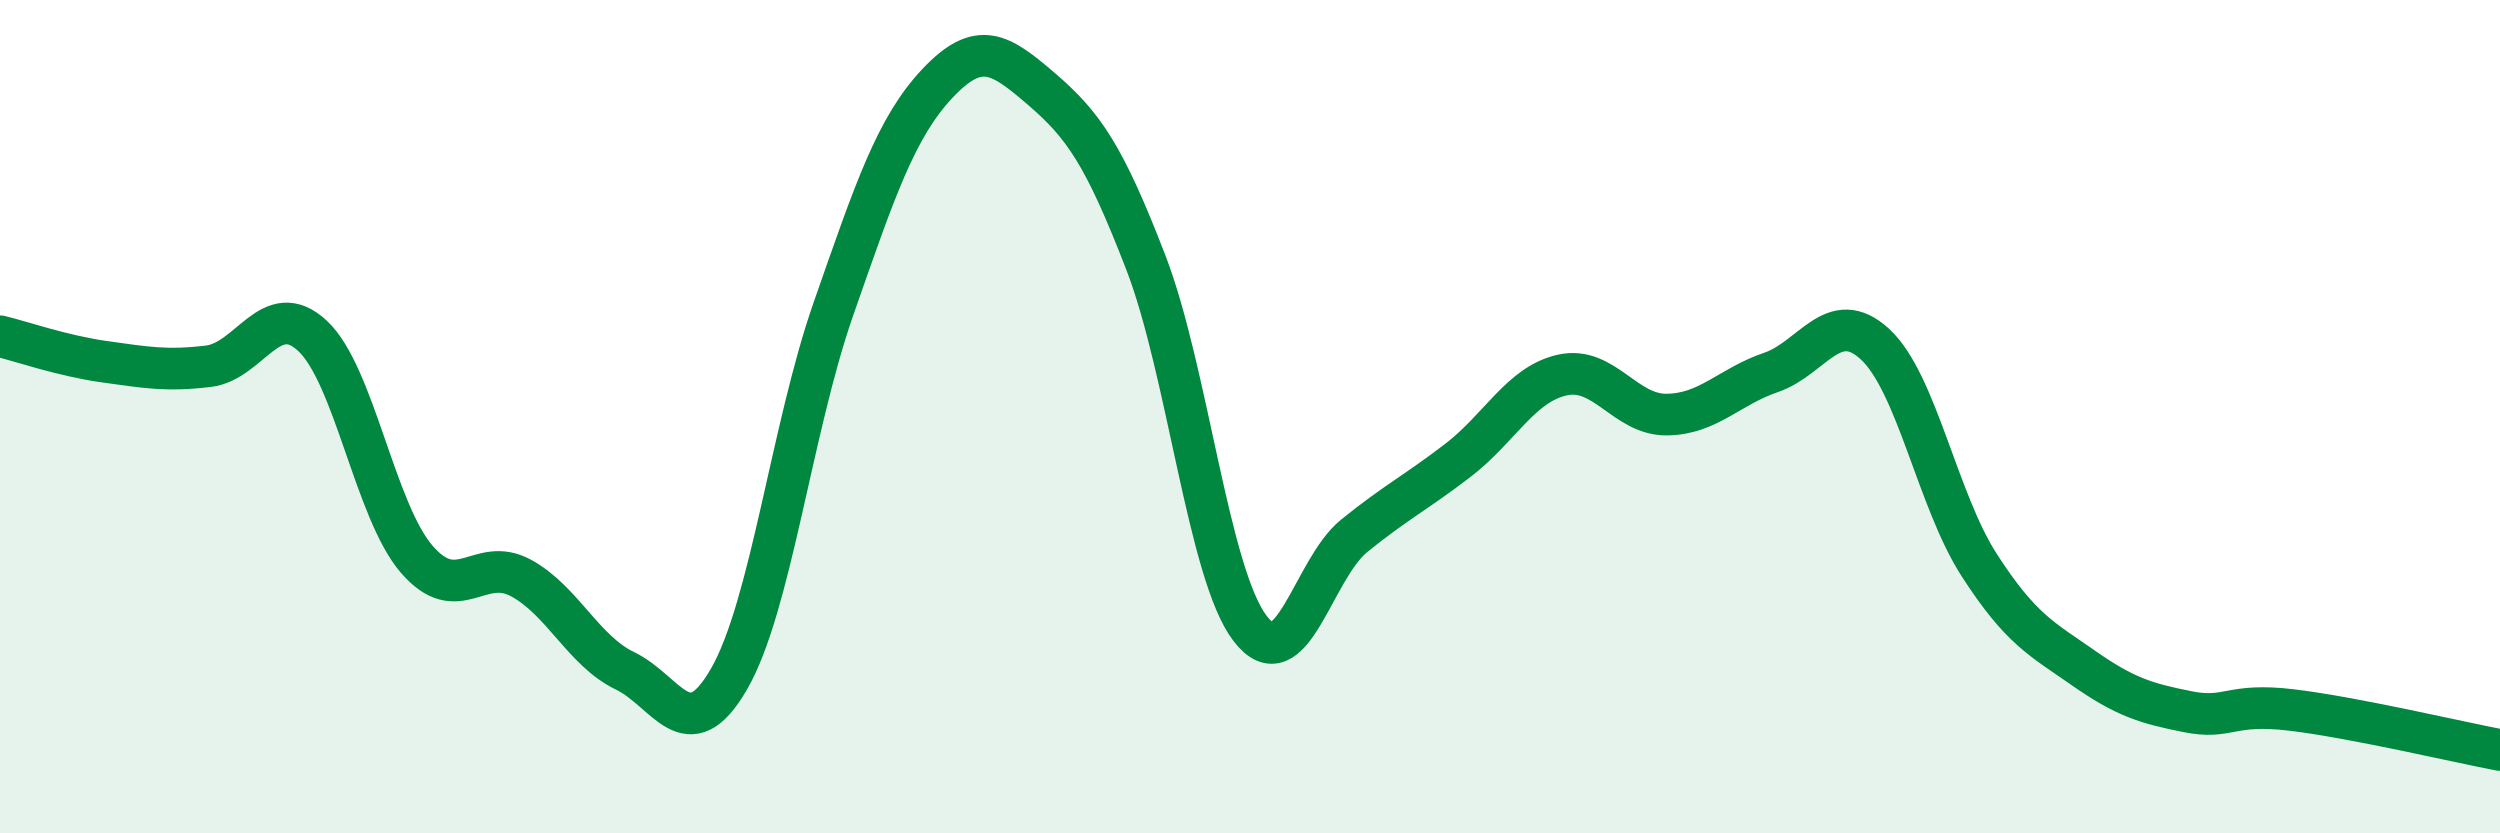
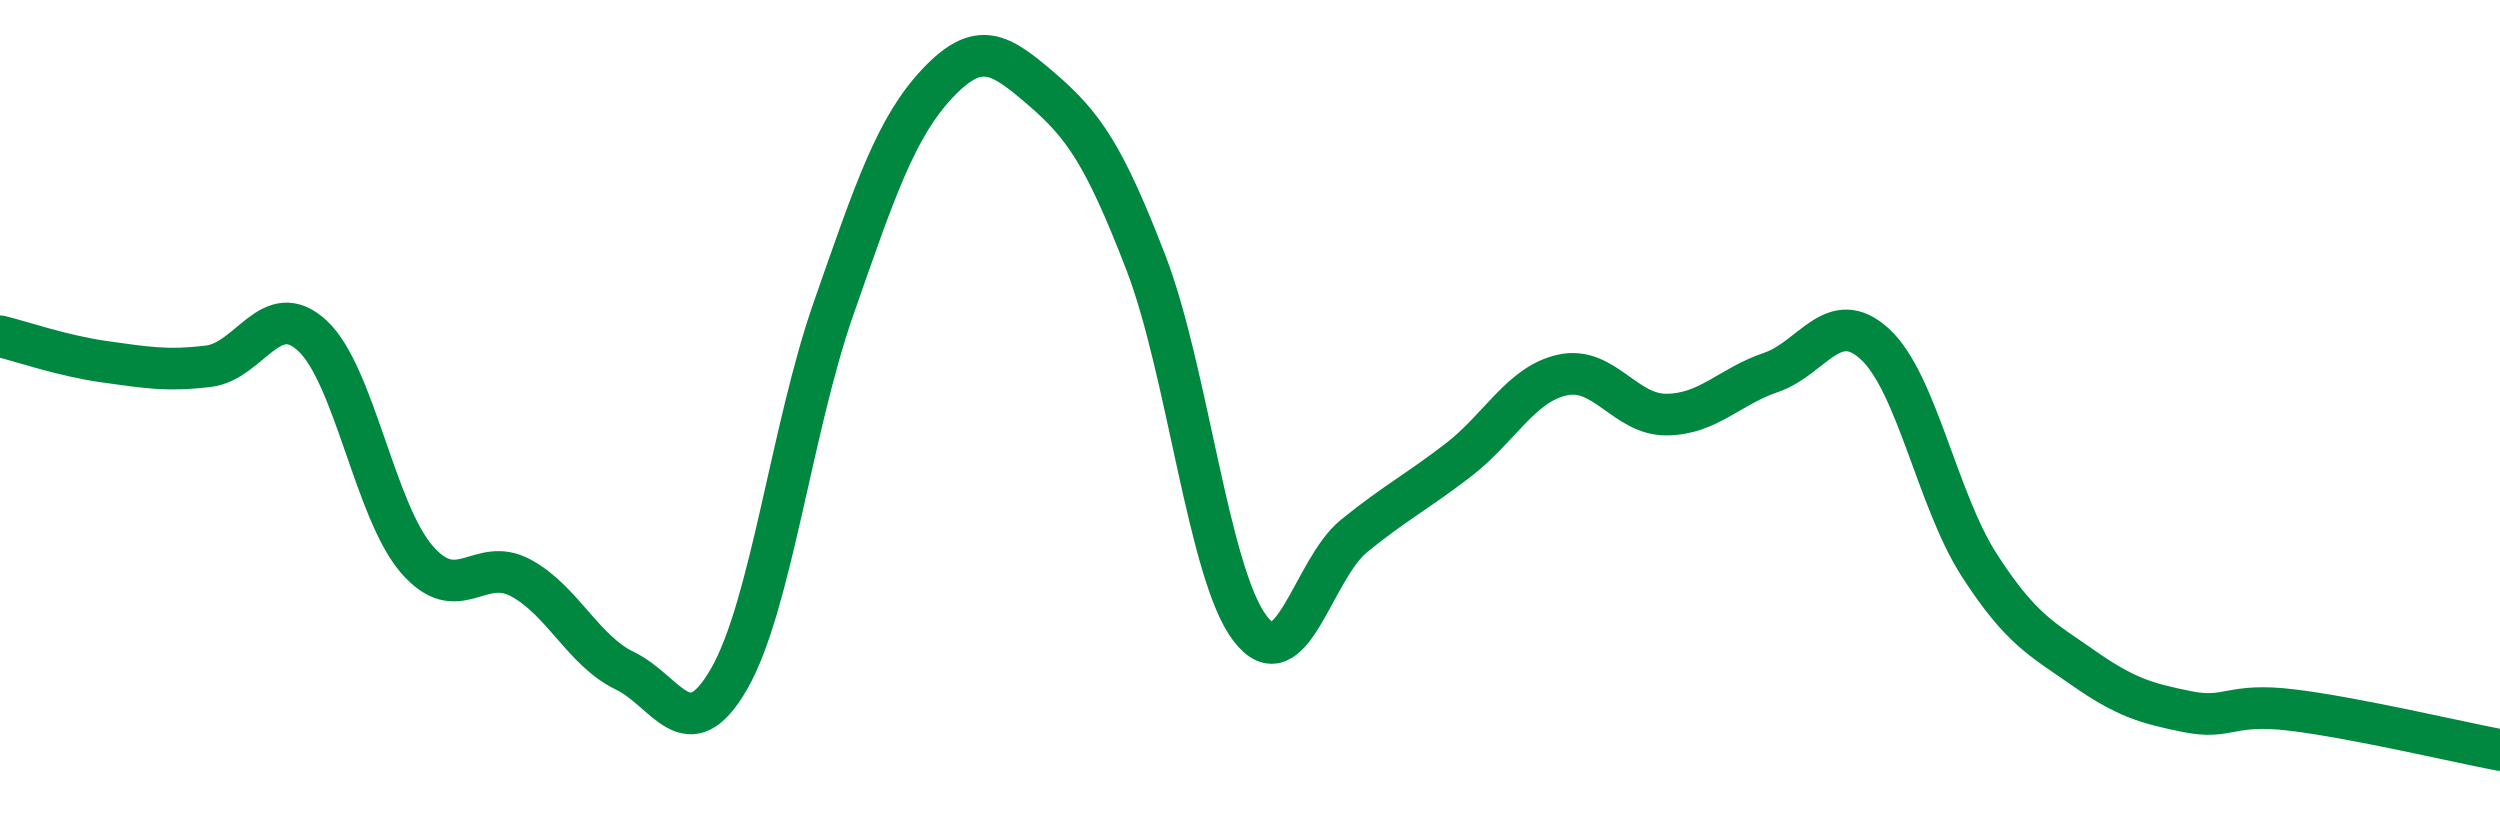
<svg xmlns="http://www.w3.org/2000/svg" width="60" height="20" viewBox="0 0 60 20">
-   <path d="M 0,8.07 C 0.5,8.19 1.5,8.54 2.5,8.68 C 3.5,8.82 4,8.91 5,8.79 C 6,8.67 6.5,7.13 7.5,8.06 C 8.5,8.99 9,12.26 10,13.42 C 11,14.58 11.5,13.33 12.5,13.87 C 13.5,14.41 14,15.62 15,16.1 C 16,16.58 16.5,18.03 17.5,16.29 C 18.5,14.55 19,10.28 20,7.42 C 21,4.56 21.5,3.06 22.5,2 C 23.5,0.94 24,1.28 25,2.14 C 26,3 26.5,3.71 27.5,6.3 C 28.5,8.89 29,13.77 30,15.08 C 31,16.39 31.5,13.67 32.5,12.86 C 33.5,12.05 34,11.81 35,11.04 C 36,10.27 36.5,9.22 37.5,9 C 38.5,8.78 39,9.96 40,9.95 C 41,9.94 41.5,9.28 42.5,8.94 C 43.5,8.6 44,7.34 45,8.26 C 46,9.18 46.5,12.01 47.5,13.56 C 48.5,15.11 49,15.33 50,16.03 C 51,16.73 51.5,16.88 52.5,17.08 C 53.5,17.28 53.5,16.86 55,17.04 C 56.5,17.22 59,17.81 60,18L60 20L0 20Z" fill="#008740" opacity="0.1" stroke-linecap="round" stroke-linejoin="round" />
  <path d="M 0,8.07 C 0.5,8.19 1.5,8.54 2.5,8.68 C 3.5,8.82 4,8.91 5,8.79 C 6,8.67 6.5,7.13 7.5,8.06 C 8.5,8.99 9,12.26 10,13.42 C 11,14.58 11.5,13.33 12.5,13.87 C 13.5,14.41 14,15.62 15,16.1 C 16,16.58 16.5,18.03 17.5,16.29 C 18.5,14.55 19,10.28 20,7.42 C 21,4.56 21.5,3.06 22.5,2 C 23.5,0.94 24,1.28 25,2.14 C 26,3 26.5,3.71 27.5,6.3 C 28.5,8.89 29,13.77 30,15.08 C 31,16.39 31.5,13.67 32.5,12.86 C 33.5,12.05 34,11.81 35,11.04 C 36,10.27 36.5,9.22 37.5,9 C 38.5,8.78 39,9.96 40,9.95 C 41,9.94 41.5,9.28 42.5,8.94 C 43.5,8.6 44,7.34 45,8.26 C 46,9.18 46.5,12.01 47.5,13.56 C 48.5,15.11 49,15.33 50,16.03 C 51,16.73 51.5,16.88 52.5,17.08 C 53.5,17.28 53.5,16.86 55,17.04 C 56.5,17.22 59,17.81 60,18" stroke="#008740" stroke-width="1" fill="none" stroke-linecap="round" stroke-linejoin="round" />
</svg>